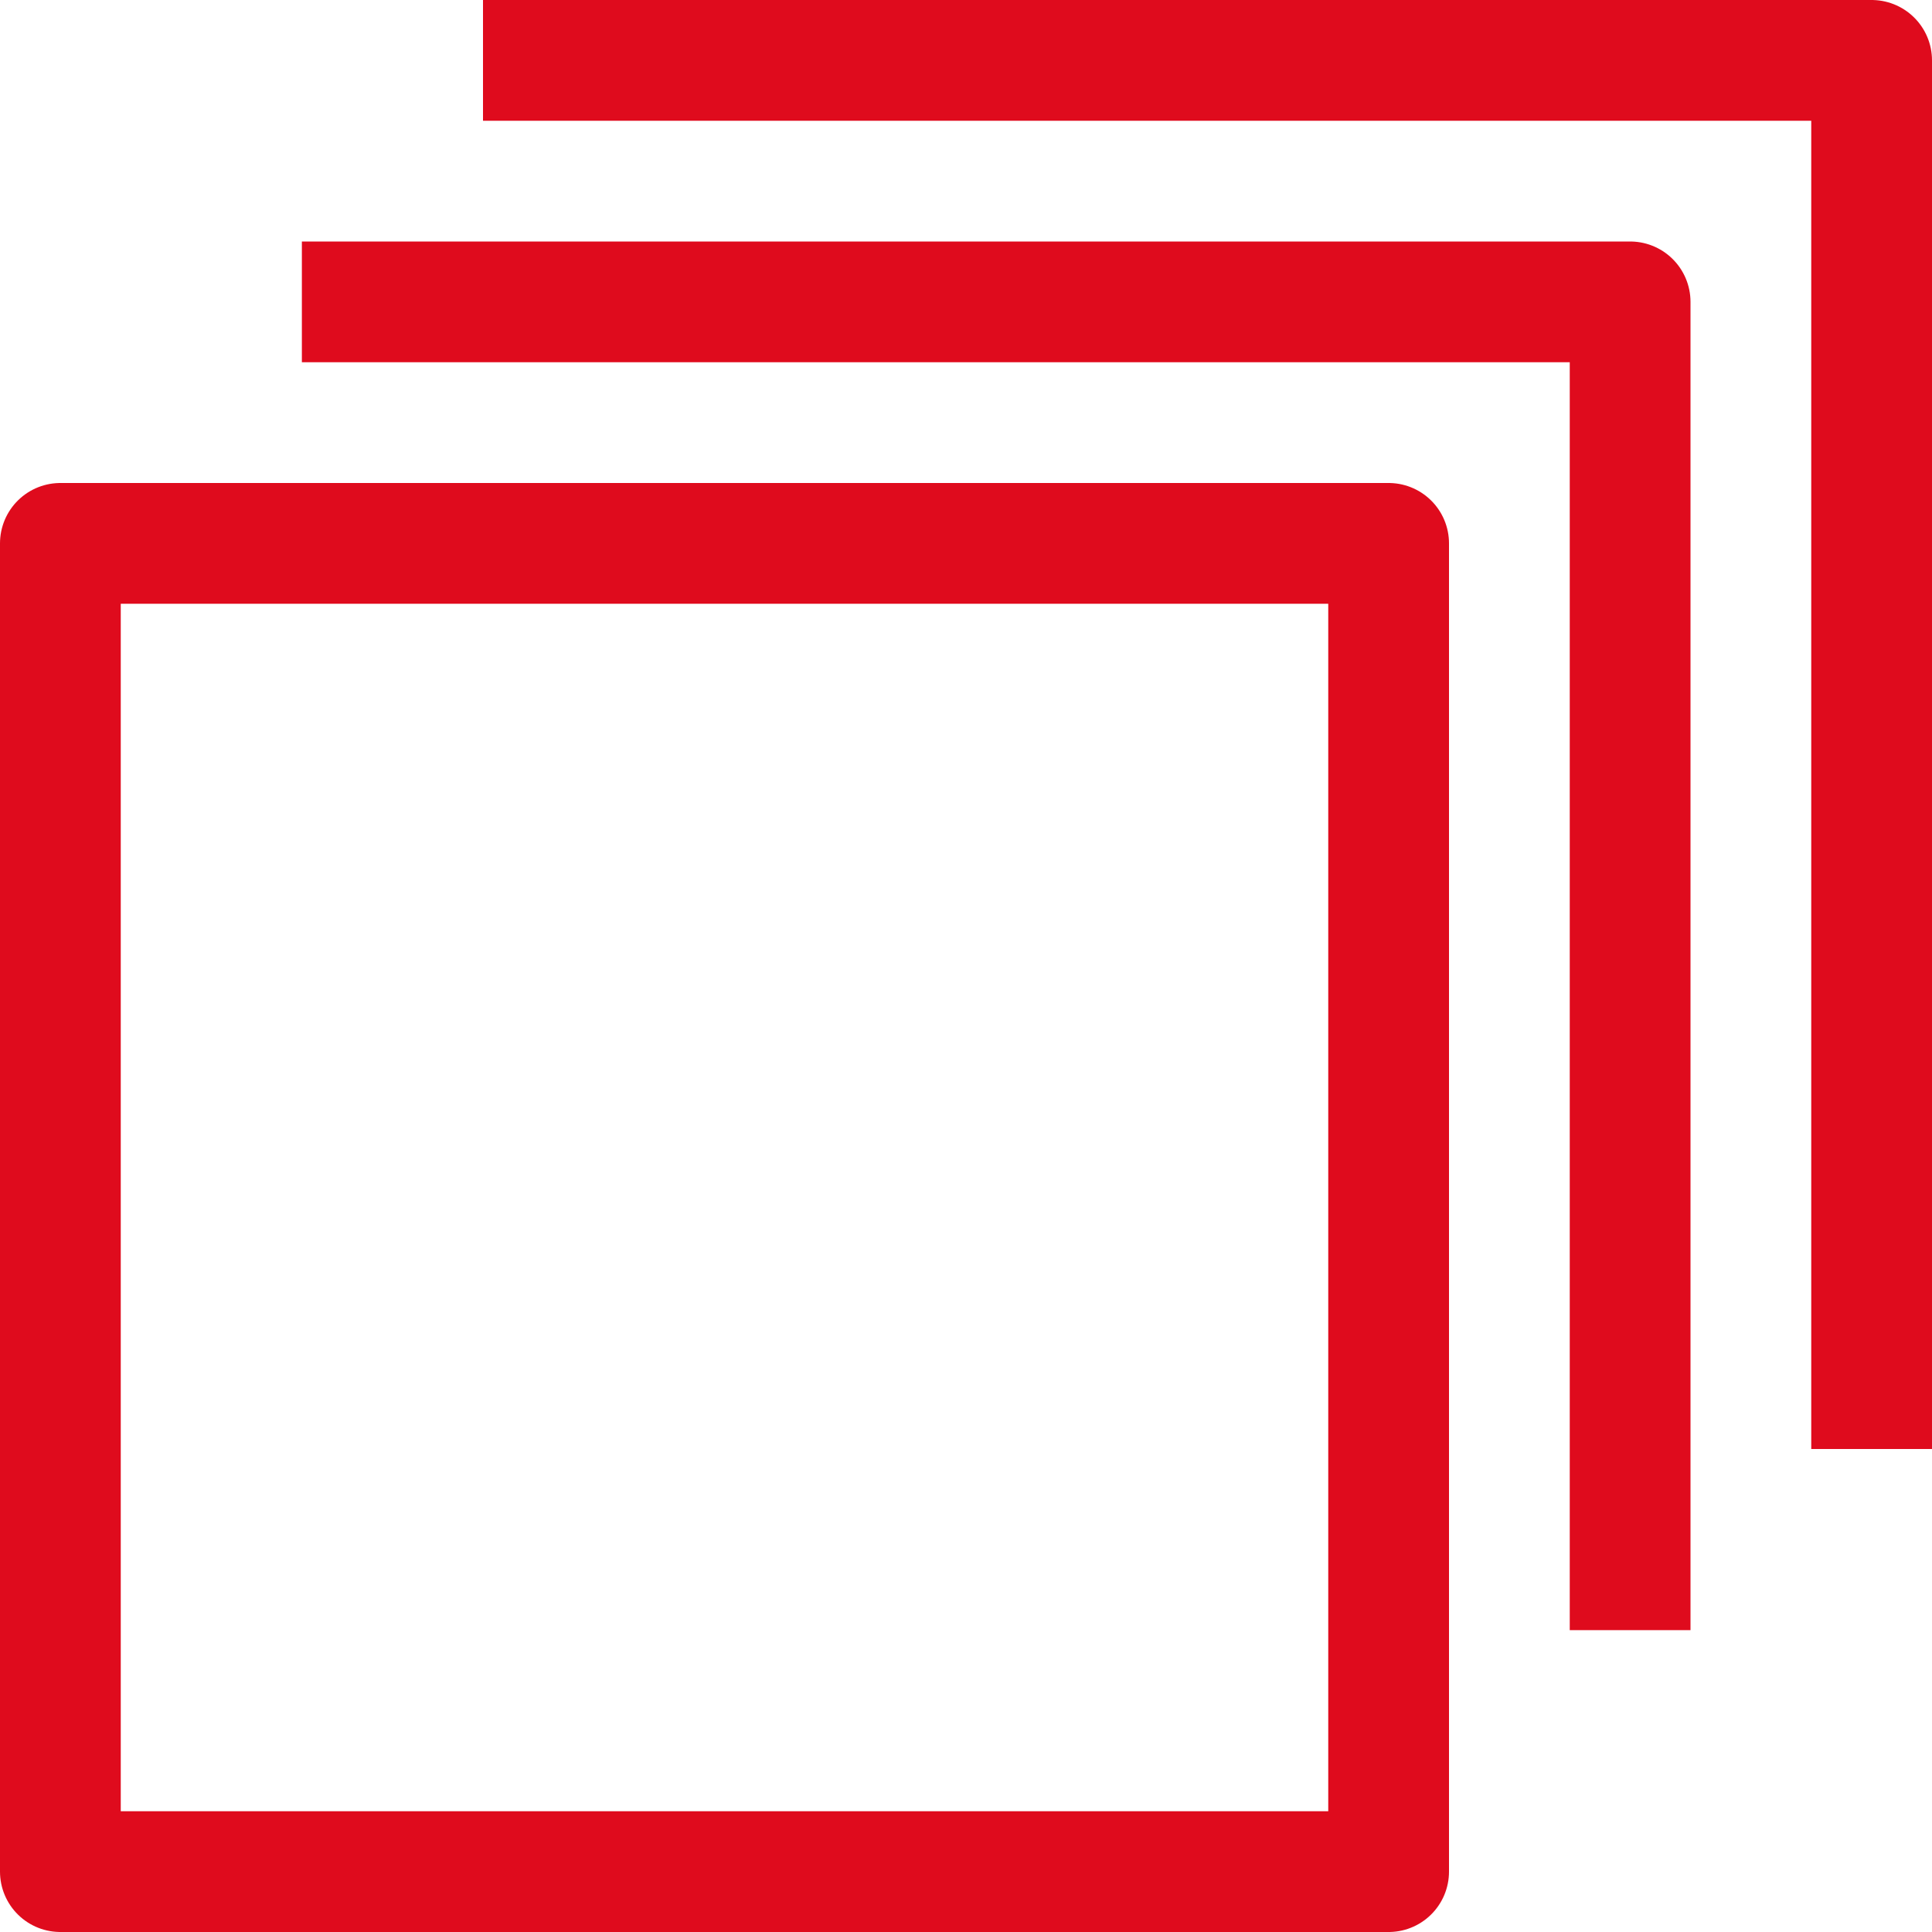
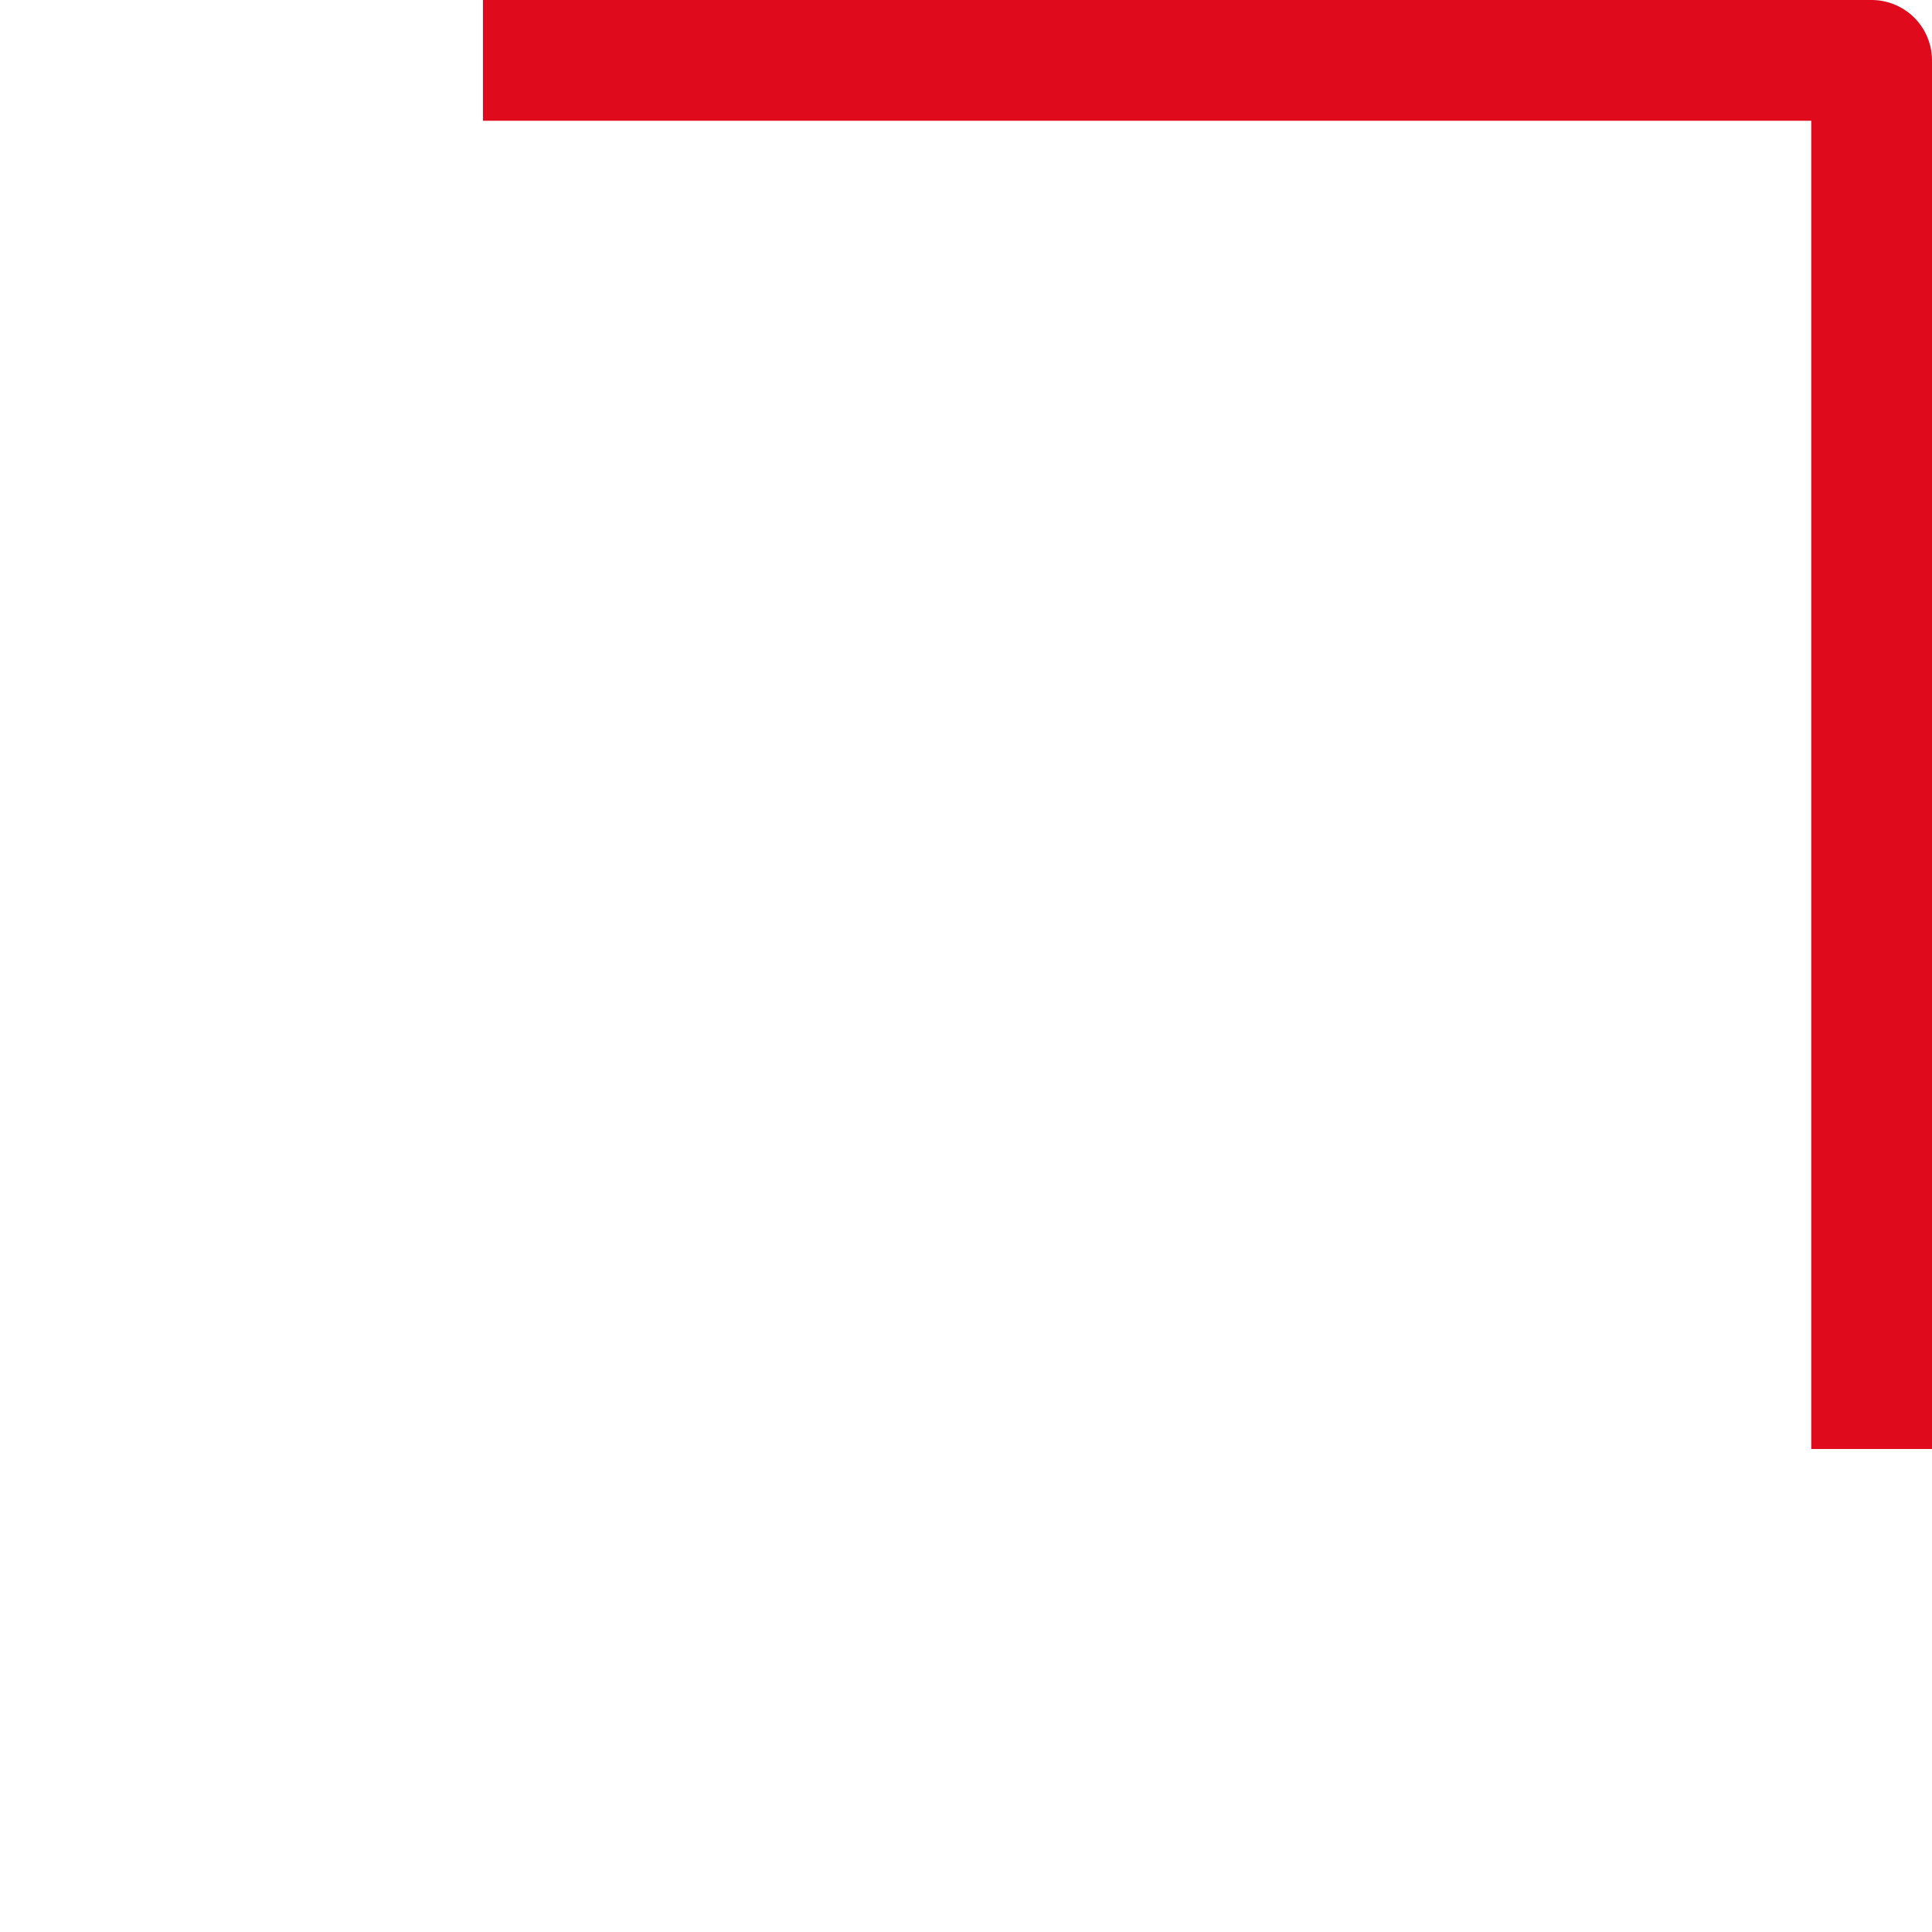
<svg xmlns="http://www.w3.org/2000/svg" width="32" height="32" viewBox="0 0 32 32">
  <g fill="none" fill-rule="evenodd" stroke-linecap="square" stroke-linejoin="round">
    <g stroke="#DF0B1D" stroke-width="2">
      <g>
        <g>
-           <path d="M0 8L22 8 22 30 0 30z" transform="translate(-970 -2898) translate(0 2783) translate(971 116)" />
+           <path d="M0 8z" transform="translate(-970 -2898) translate(0 2783) translate(971 116)" />
          <path d="M8 0L30 0 30 22" transform="translate(-970 -2898) translate(0 2783) translate(971 116)" />
-           <path d="M5 4L26 4 26 25" transform="translate(-970 -2898) translate(0 2783) translate(971 116)" />
        </g>
      </g>
    </g>
  </g>
</svg>